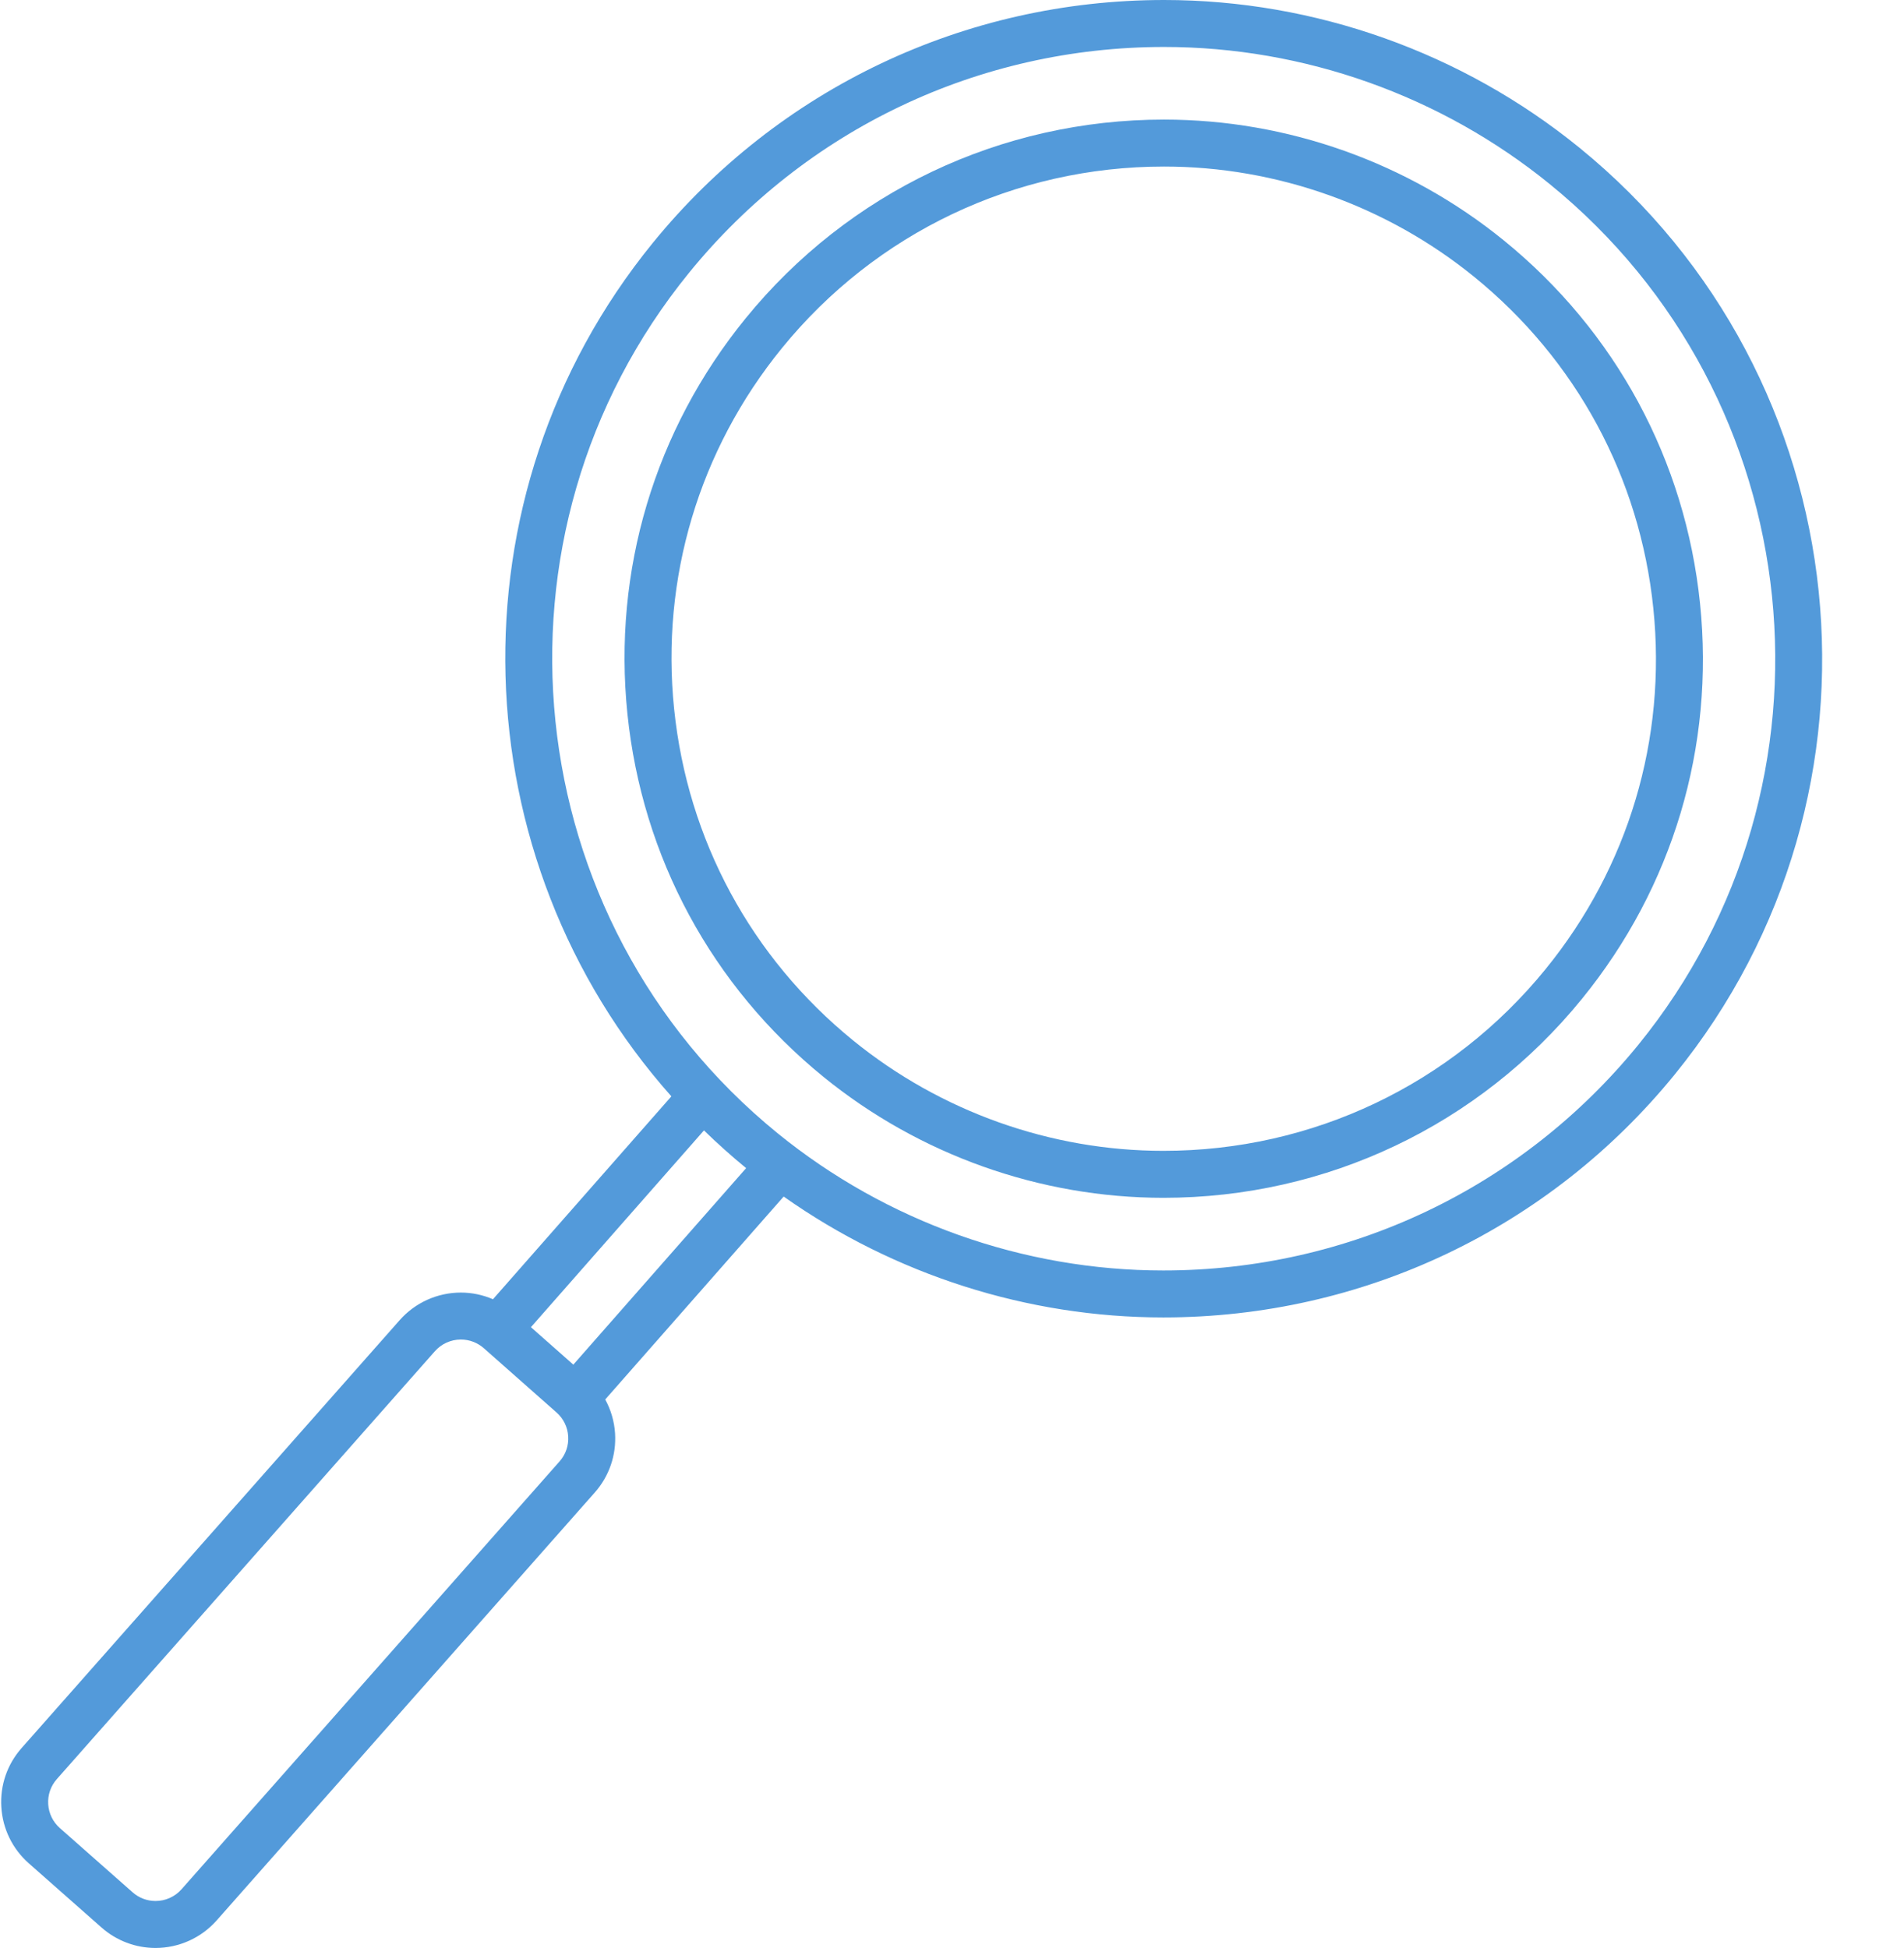
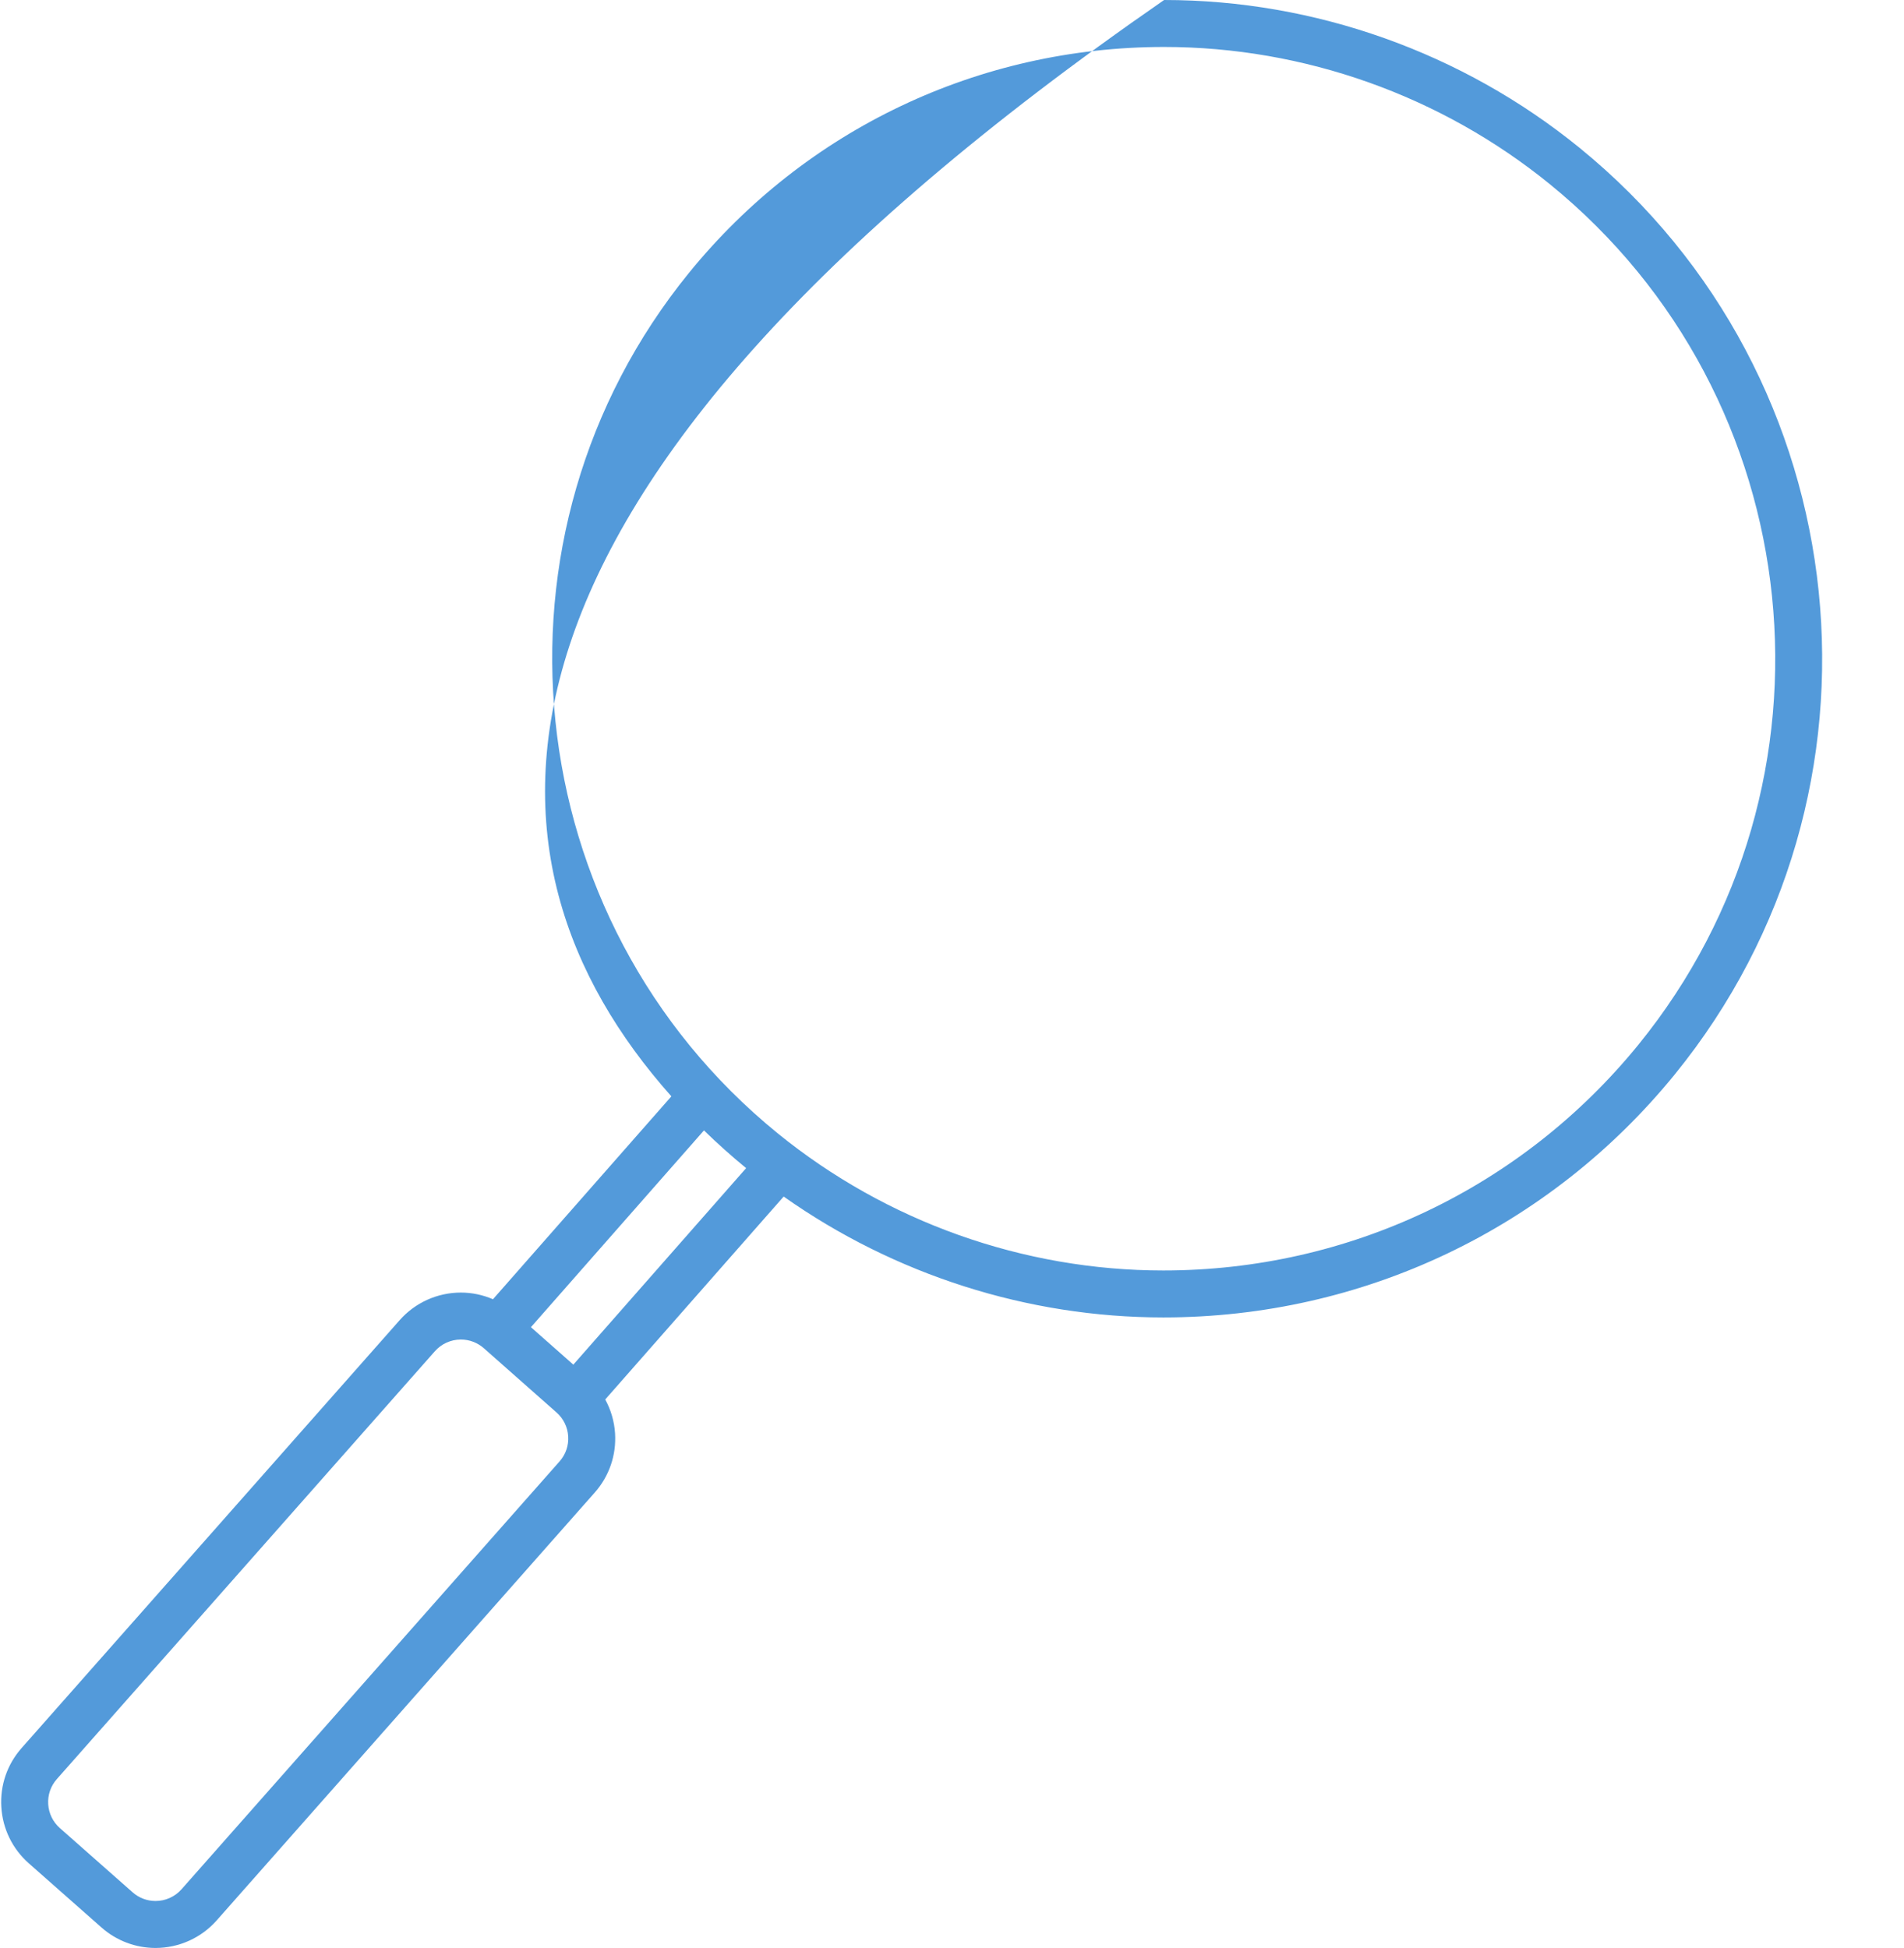
<svg xmlns="http://www.w3.org/2000/svg" fill="#000000" height="1448.7" preserveAspectRatio="xMidYMid meet" version="1" viewBox="382.7 336.3 1415.9 1448.7" width="1415.9" zoomAndPan="magnify">
  <g fill="#539ada" id="change1_1">
-     <path d="M 1601.078 1113.281 C 1514.25 1219.969 1385.496 1281.168 1247.801 1281.168 C 1143.762 1281.168 1041.91 1244.938 961.023 1179.16 C 766.418 1020.809 736.871 733.68 895.156 539.105 C 981.957 432.406 1110.703 371.223 1248.387 371.223 C 1352.438 371.223 1454.305 407.461 1535.215 473.266 C 1729.758 631.504 1759.305 918.621 1601.078 1113.281 Z M 809.055 1351.199 L 777.523 1323.34 L 906.195 1177 C 916.164 1186.699 926.609 1196.07 937.555 1205.051 Z M 798.82 1423.168 L 517.688 1741.379 C 512.801 1746.918 505.75 1750.09 498.355 1750.09 C 492.07 1750.09 486.008 1747.801 481.289 1743.609 L 427.23 1695.879 C 422.059 1691.309 418.98 1684.988 418.551 1678.109 C 418.121 1671.23 420.395 1664.609 424.961 1659.438 L 706.098 1341.23 C 710.98 1335.699 718.031 1332.52 725.438 1332.52 C 731.723 1332.52 737.777 1334.82 742.492 1338.98 L 796.559 1386.77 C 801.727 1391.328 804.809 1397.641 805.234 1404.52 C 805.66 1411.391 803.383 1418.008 798.82 1423.168 Z M 1557.238 446.168 C 1470.137 375.316 1360.449 336.301 1248.387 336.301 C 1100.152 336.301 961.527 402.188 868.062 517.062 C 714.52 705.809 725.152 975.414 881.965 1151.668 L 749.301 1302.559 C 741.812 1299.348 733.723 1297.598 725.438 1297.598 C 708.012 1297.598 691.422 1305.078 679.918 1318.117 L 398.797 1636.309 C 388.051 1648.461 382.68 1664.078 383.695 1680.277 C 384.699 1696.461 391.941 1711.289 404.098 1722.051 L 458.156 1769.777 C 469.258 1779.598 483.535 1785.02 498.355 1785.02 C 515.777 1785.02 532.371 1777.531 543.867 1764.488 L 824.988 1446.309 C 835.727 1434.16 841.09 1418.559 840.09 1402.367 C 839.535 1393.359 836.977 1384.801 832.781 1377.098 L 965.473 1226.188 C 1047.801 1284.309 1146.809 1316.09 1247.801 1316.09 C 1396.043 1316.09 1534.688 1250.211 1628.164 1135.32 C 1798.543 925.703 1766.719 616.555 1557.238 446.168" fill="inherit" />
-     <path d="M 1532.012 1057.129 C 1462.184 1142.965 1358.621 1192.195 1247.852 1192.195 C 1164.156 1192.195 1082.215 1163.047 1017.133 1110.105 C 941.309 1048.426 894.027 960.902 884.02 863.645 C 874.012 766.391 902.477 671.059 964.16 595.223 C 1033.996 509.387 1137.562 460.16 1248.328 460.16 C 1332.023 460.16 1413.977 489.316 1479.059 542.262 C 1554.902 603.938 1602.195 691.461 1612.188 788.719 C 1622.191 885.965 1593.719 981.285 1532.012 1057.129 Z M 1646.922 785.148 C 1635.973 678.617 1584.184 582.734 1501.086 515.164 C 1429.801 457.172 1340.039 425.234 1248.328 425.234 C 1127.004 425.234 1013.555 479.156 937.066 573.188 C 869.492 656.254 838.316 760.684 849.281 867.227 C 860.242 973.758 912.031 1069.633 995.098 1137.203 C 1066.391 1195.184 1156.152 1227.125 1247.852 1227.125 C 1369.176 1227.125 1482.629 1173.195 1559.109 1079.168 C 1626.699 996.086 1657.875 891.668 1646.922 785.148" fill="inherit" />
+     <path d="M 1601.078 1113.281 C 1514.25 1219.969 1385.496 1281.168 1247.801 1281.168 C 1143.762 1281.168 1041.91 1244.938 961.023 1179.16 C 766.418 1020.809 736.871 733.68 895.156 539.105 C 981.957 432.406 1110.703 371.223 1248.387 371.223 C 1352.438 371.223 1454.305 407.461 1535.215 473.266 C 1729.758 631.504 1759.305 918.621 1601.078 1113.281 Z M 809.055 1351.199 L 777.523 1323.34 L 906.195 1177 C 916.164 1186.699 926.609 1196.07 937.555 1205.051 Z M 798.82 1423.168 L 517.688 1741.379 C 512.801 1746.918 505.75 1750.09 498.355 1750.09 C 492.07 1750.09 486.008 1747.801 481.289 1743.609 L 427.23 1695.879 C 422.059 1691.309 418.98 1684.988 418.551 1678.109 C 418.121 1671.23 420.395 1664.609 424.961 1659.438 L 706.098 1341.23 C 710.98 1335.699 718.031 1332.52 725.438 1332.52 C 731.723 1332.52 737.777 1334.82 742.492 1338.98 L 796.559 1386.77 C 801.727 1391.328 804.809 1397.641 805.234 1404.52 C 805.66 1411.391 803.383 1418.008 798.82 1423.168 Z M 1557.238 446.168 C 1470.137 375.316 1360.449 336.301 1248.387 336.301 C 714.52 705.809 725.152 975.414 881.965 1151.668 L 749.301 1302.559 C 741.812 1299.348 733.723 1297.598 725.438 1297.598 C 708.012 1297.598 691.422 1305.078 679.918 1318.117 L 398.797 1636.309 C 388.051 1648.461 382.68 1664.078 383.695 1680.277 C 384.699 1696.461 391.941 1711.289 404.098 1722.051 L 458.156 1769.777 C 469.258 1779.598 483.535 1785.02 498.355 1785.02 C 515.777 1785.02 532.371 1777.531 543.867 1764.488 L 824.988 1446.309 C 835.727 1434.16 841.09 1418.559 840.09 1402.367 C 839.535 1393.359 836.977 1384.801 832.781 1377.098 L 965.473 1226.188 C 1047.801 1284.309 1146.809 1316.09 1247.801 1316.09 C 1396.043 1316.09 1534.688 1250.211 1628.164 1135.32 C 1798.543 925.703 1766.719 616.555 1557.238 446.168" fill="inherit" />
  </g>
</svg>